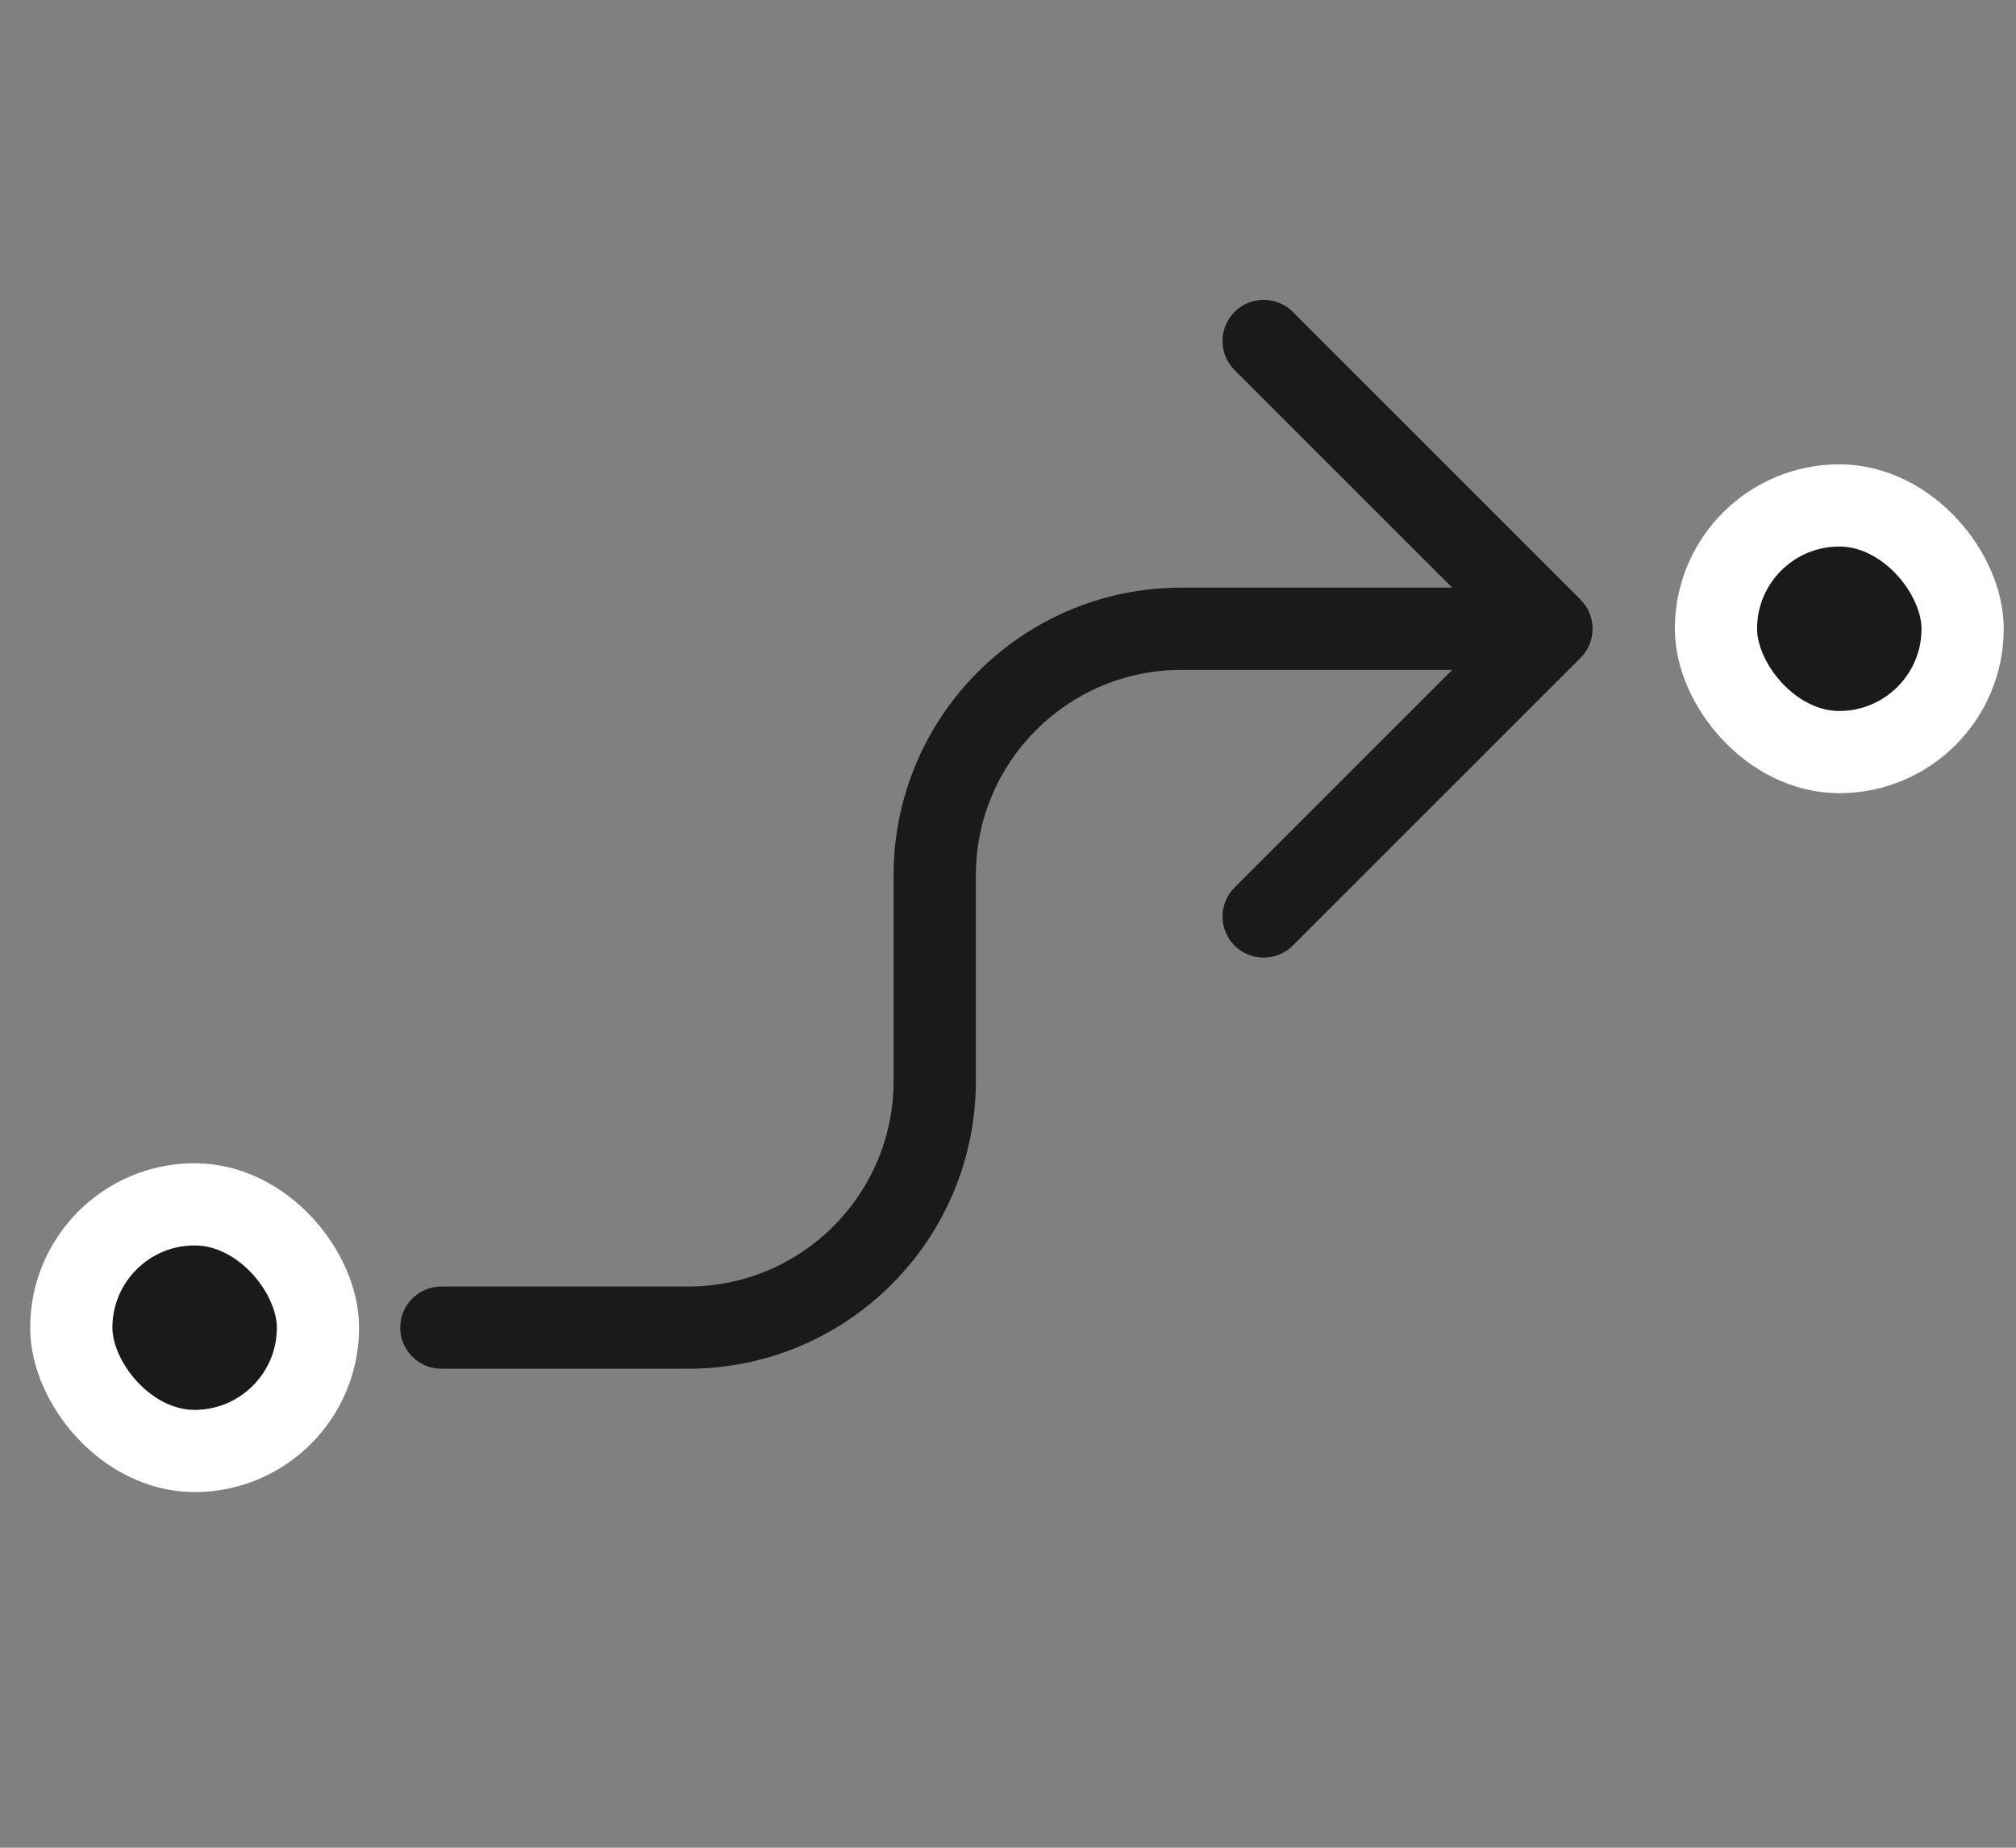
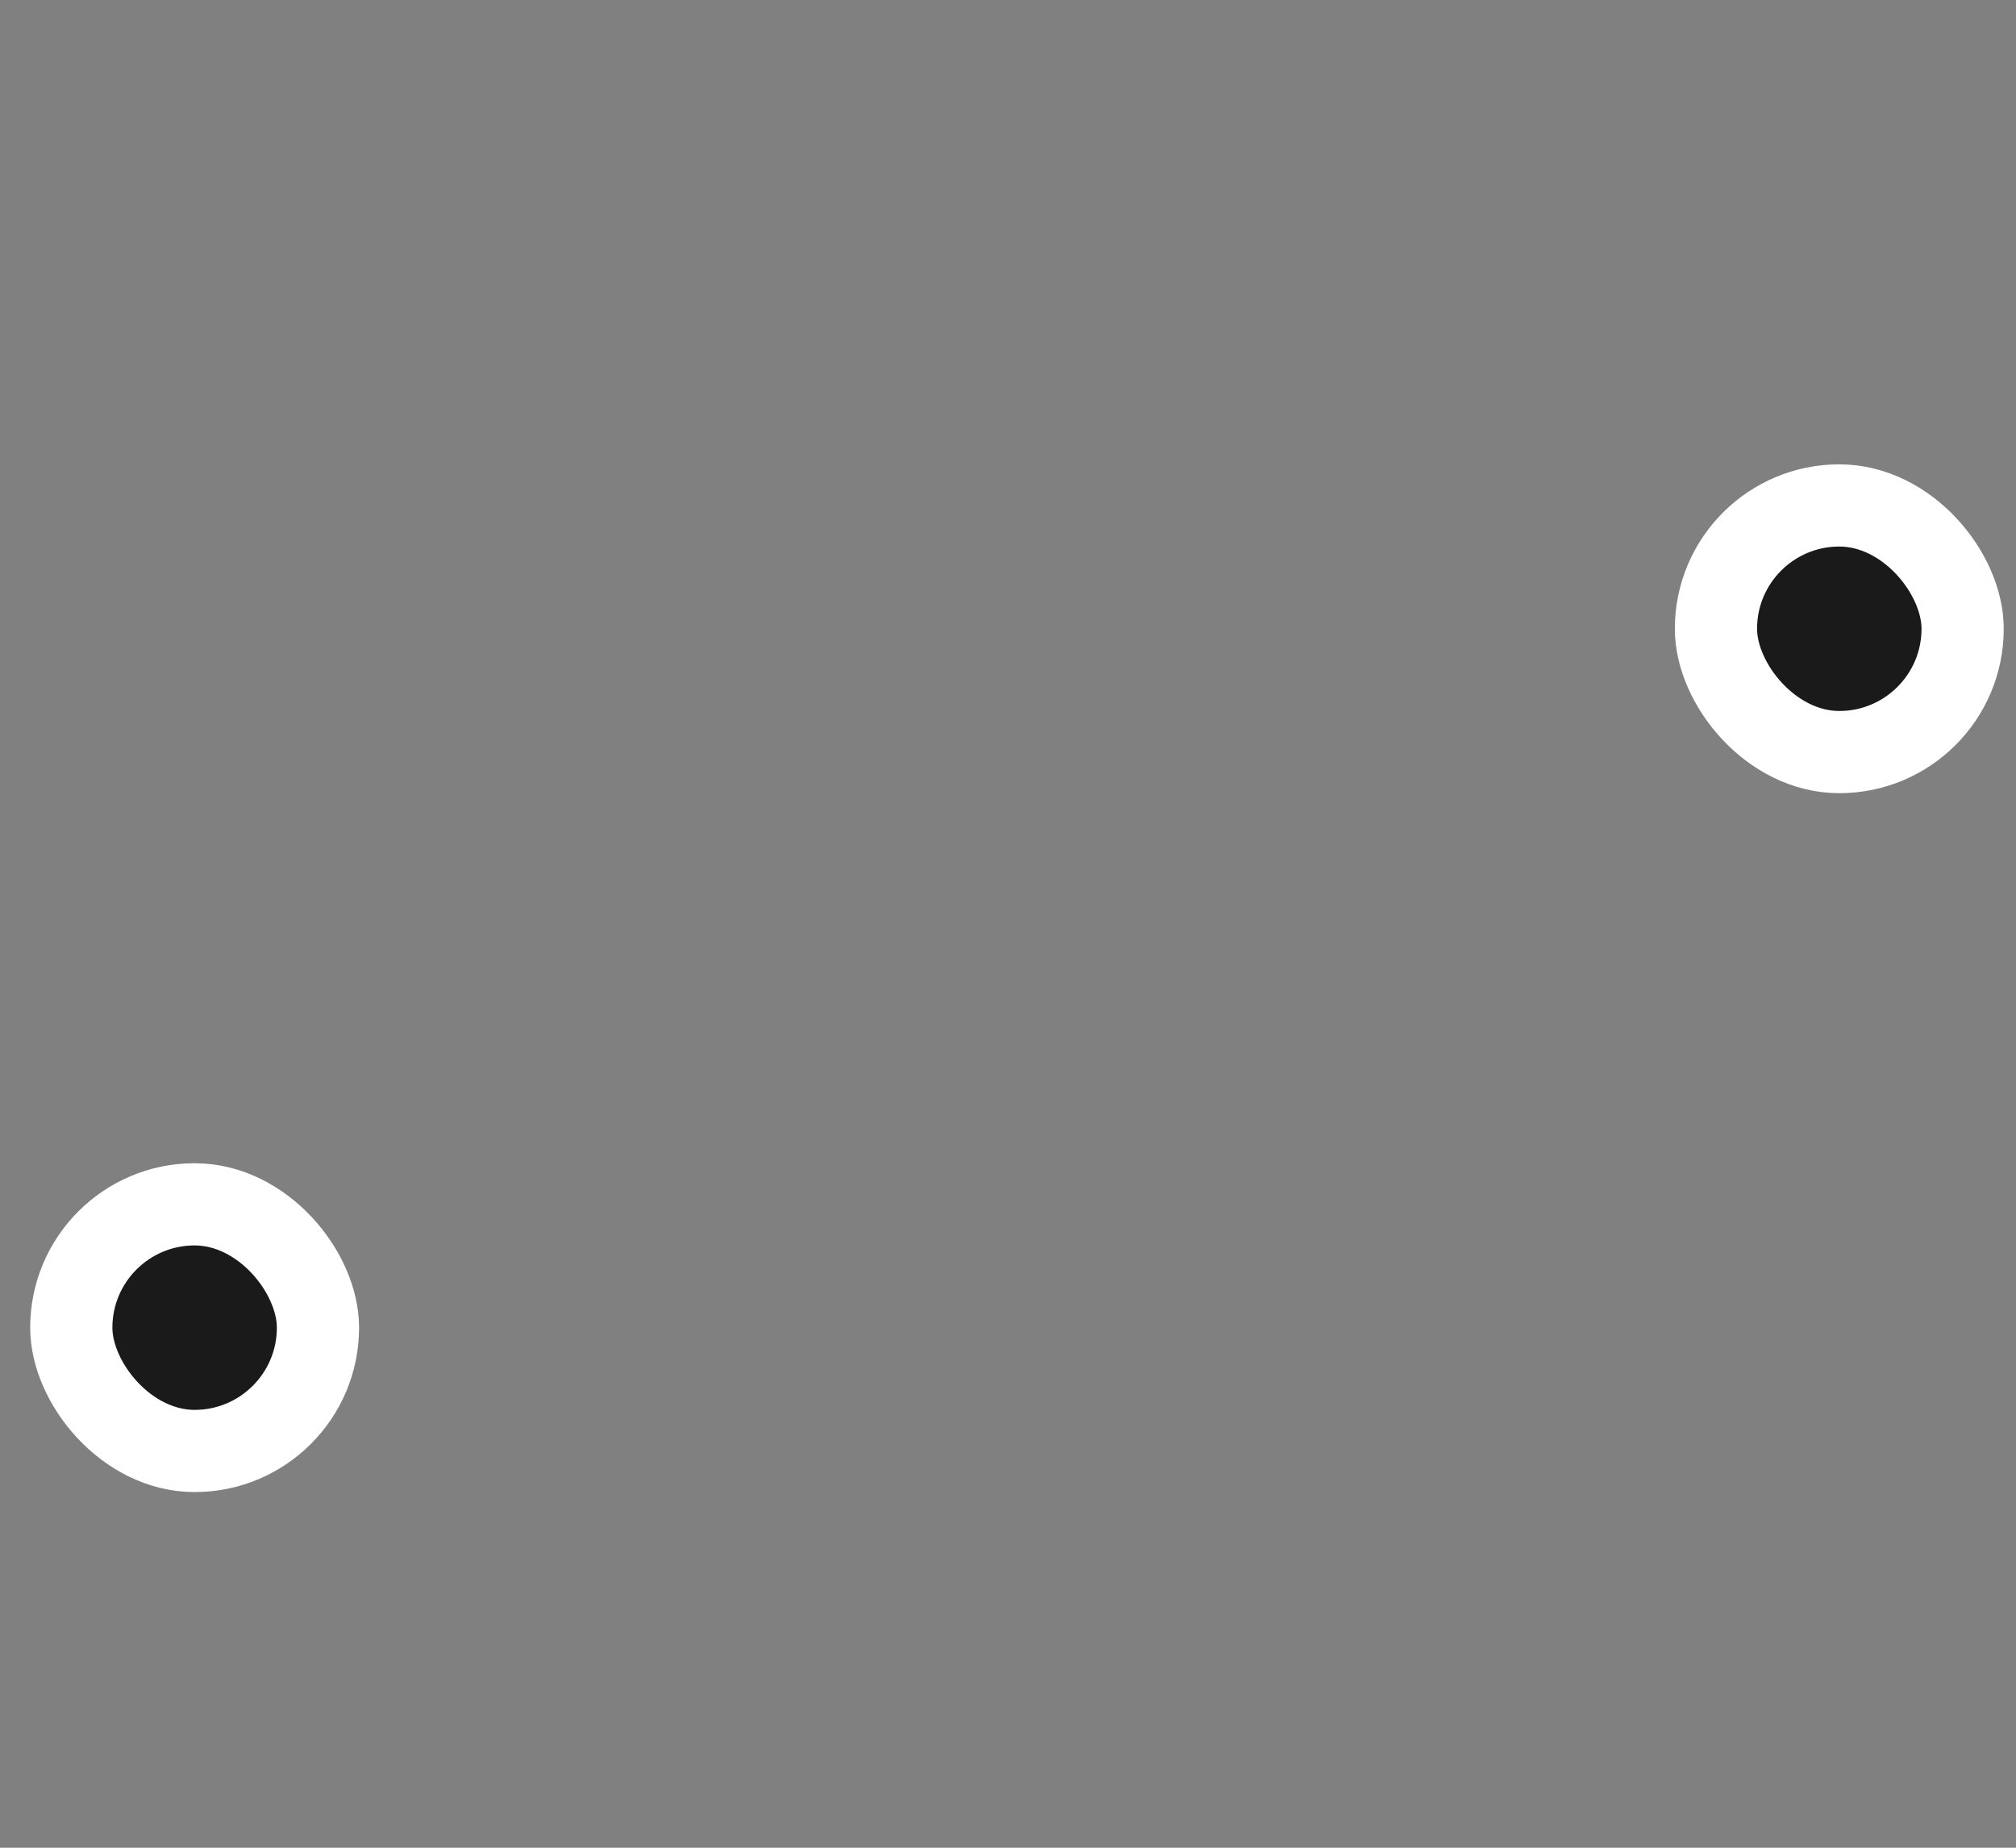
<svg xmlns="http://www.w3.org/2000/svg" width="36" height="33" viewBox="0 0 36 33" fill="none">
  <rect x="0" y="0" width="36" height="33" fill="#808080" stroke="none" />
  <rect x="30.642" y="9.027" width="4.405" height="4.405" rx="2.203" fill="black" fill-opacity="0.8" stroke="white" stroke-width="1.468" />
-   <path fill-rule="evenodd" clip-rule="evenodd" d="M28.225 11.749C28.362 11.611 28.439 11.424 28.439 11.229C28.439 11.084 28.396 10.942 28.317 10.822L28.225 10.71L23.085 5.57C22.798 5.284 22.333 5.284 22.046 5.57C21.759 5.857 21.759 6.323 22.046 6.609L25.932 10.495H21.097C18.259 10.495 15.957 12.796 15.957 15.635V19.305C15.957 21.333 14.314 22.977 12.286 22.977H7.881C7.476 22.977 7.147 23.305 7.147 23.711C7.147 24.116 7.476 24.445 7.881 24.445H12.286C15.125 24.445 17.426 22.144 17.426 19.305V15.635C17.426 13.607 19.07 11.964 21.097 11.964H25.932L22.046 15.85C21.759 16.136 21.76 16.601 22.046 16.888C22.333 17.174 22.798 17.174 23.085 16.888L28.225 11.749Z" fill="black" fill-opacity="0.8" />
  <rect x="1.273" y="21.509" width="4.405" height="4.405" rx="2.203" fill="black" fill-opacity="0.8" stroke="white" stroke-width="1.468" />
</svg>